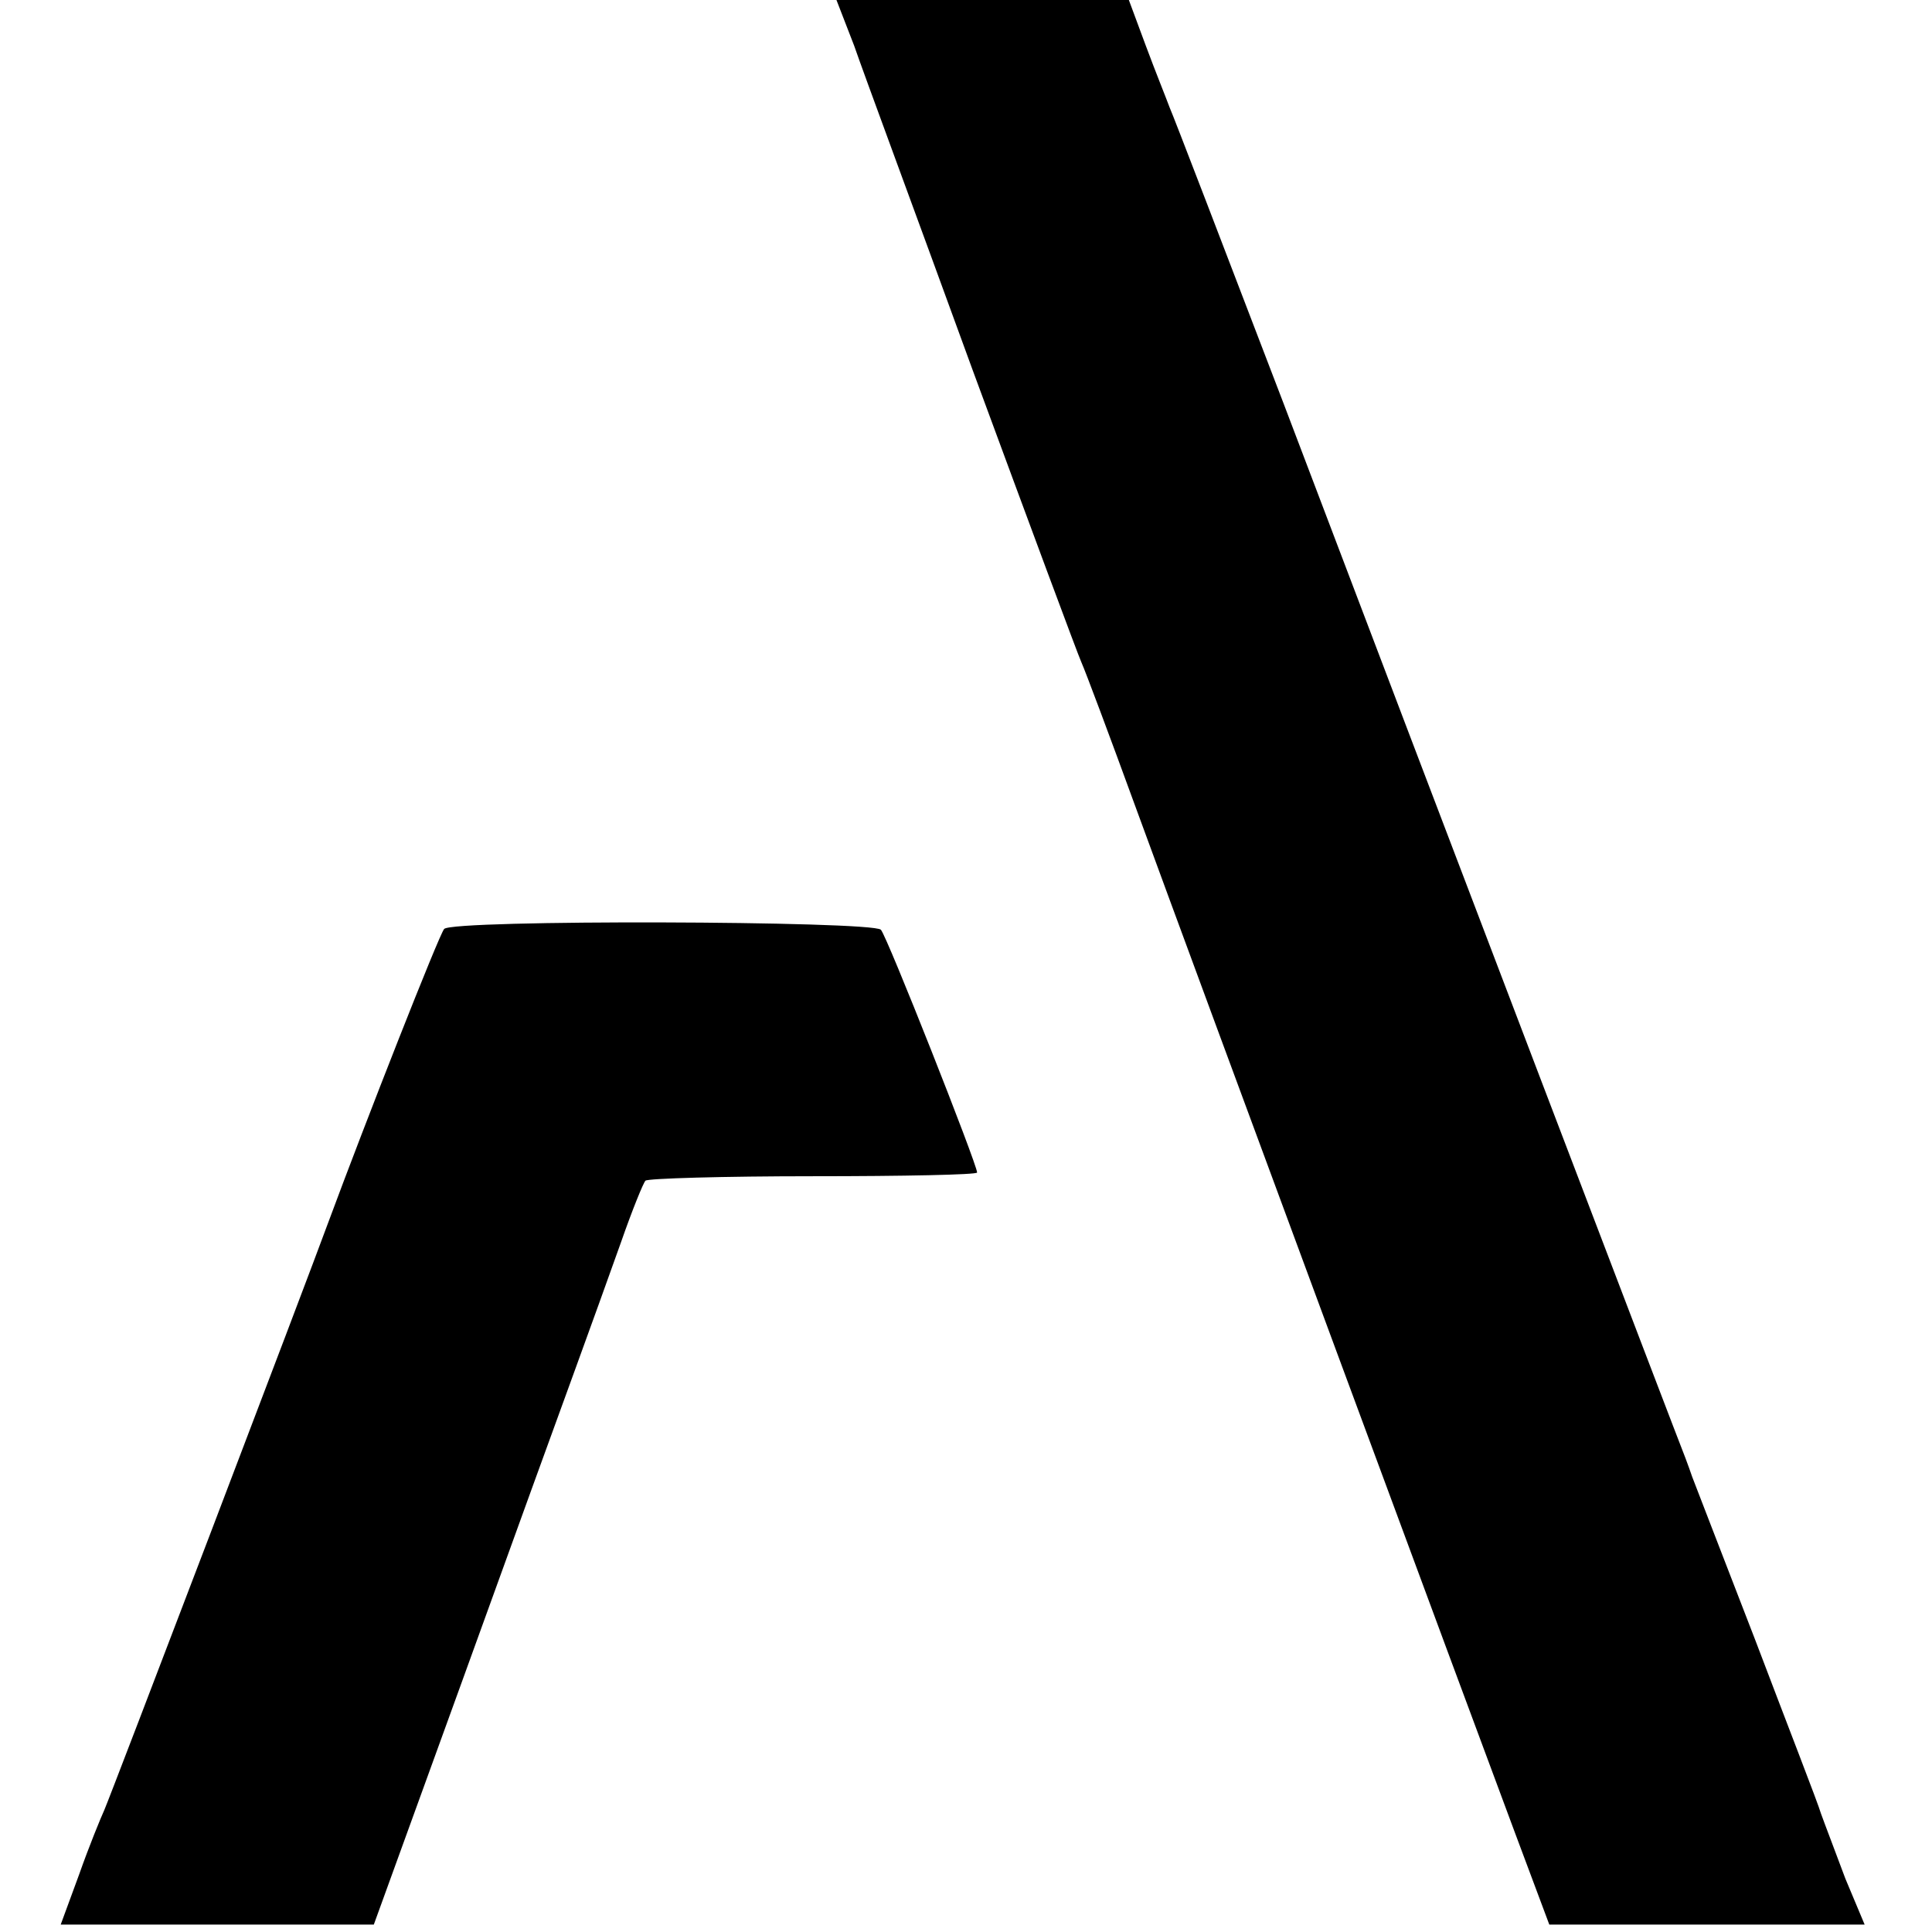
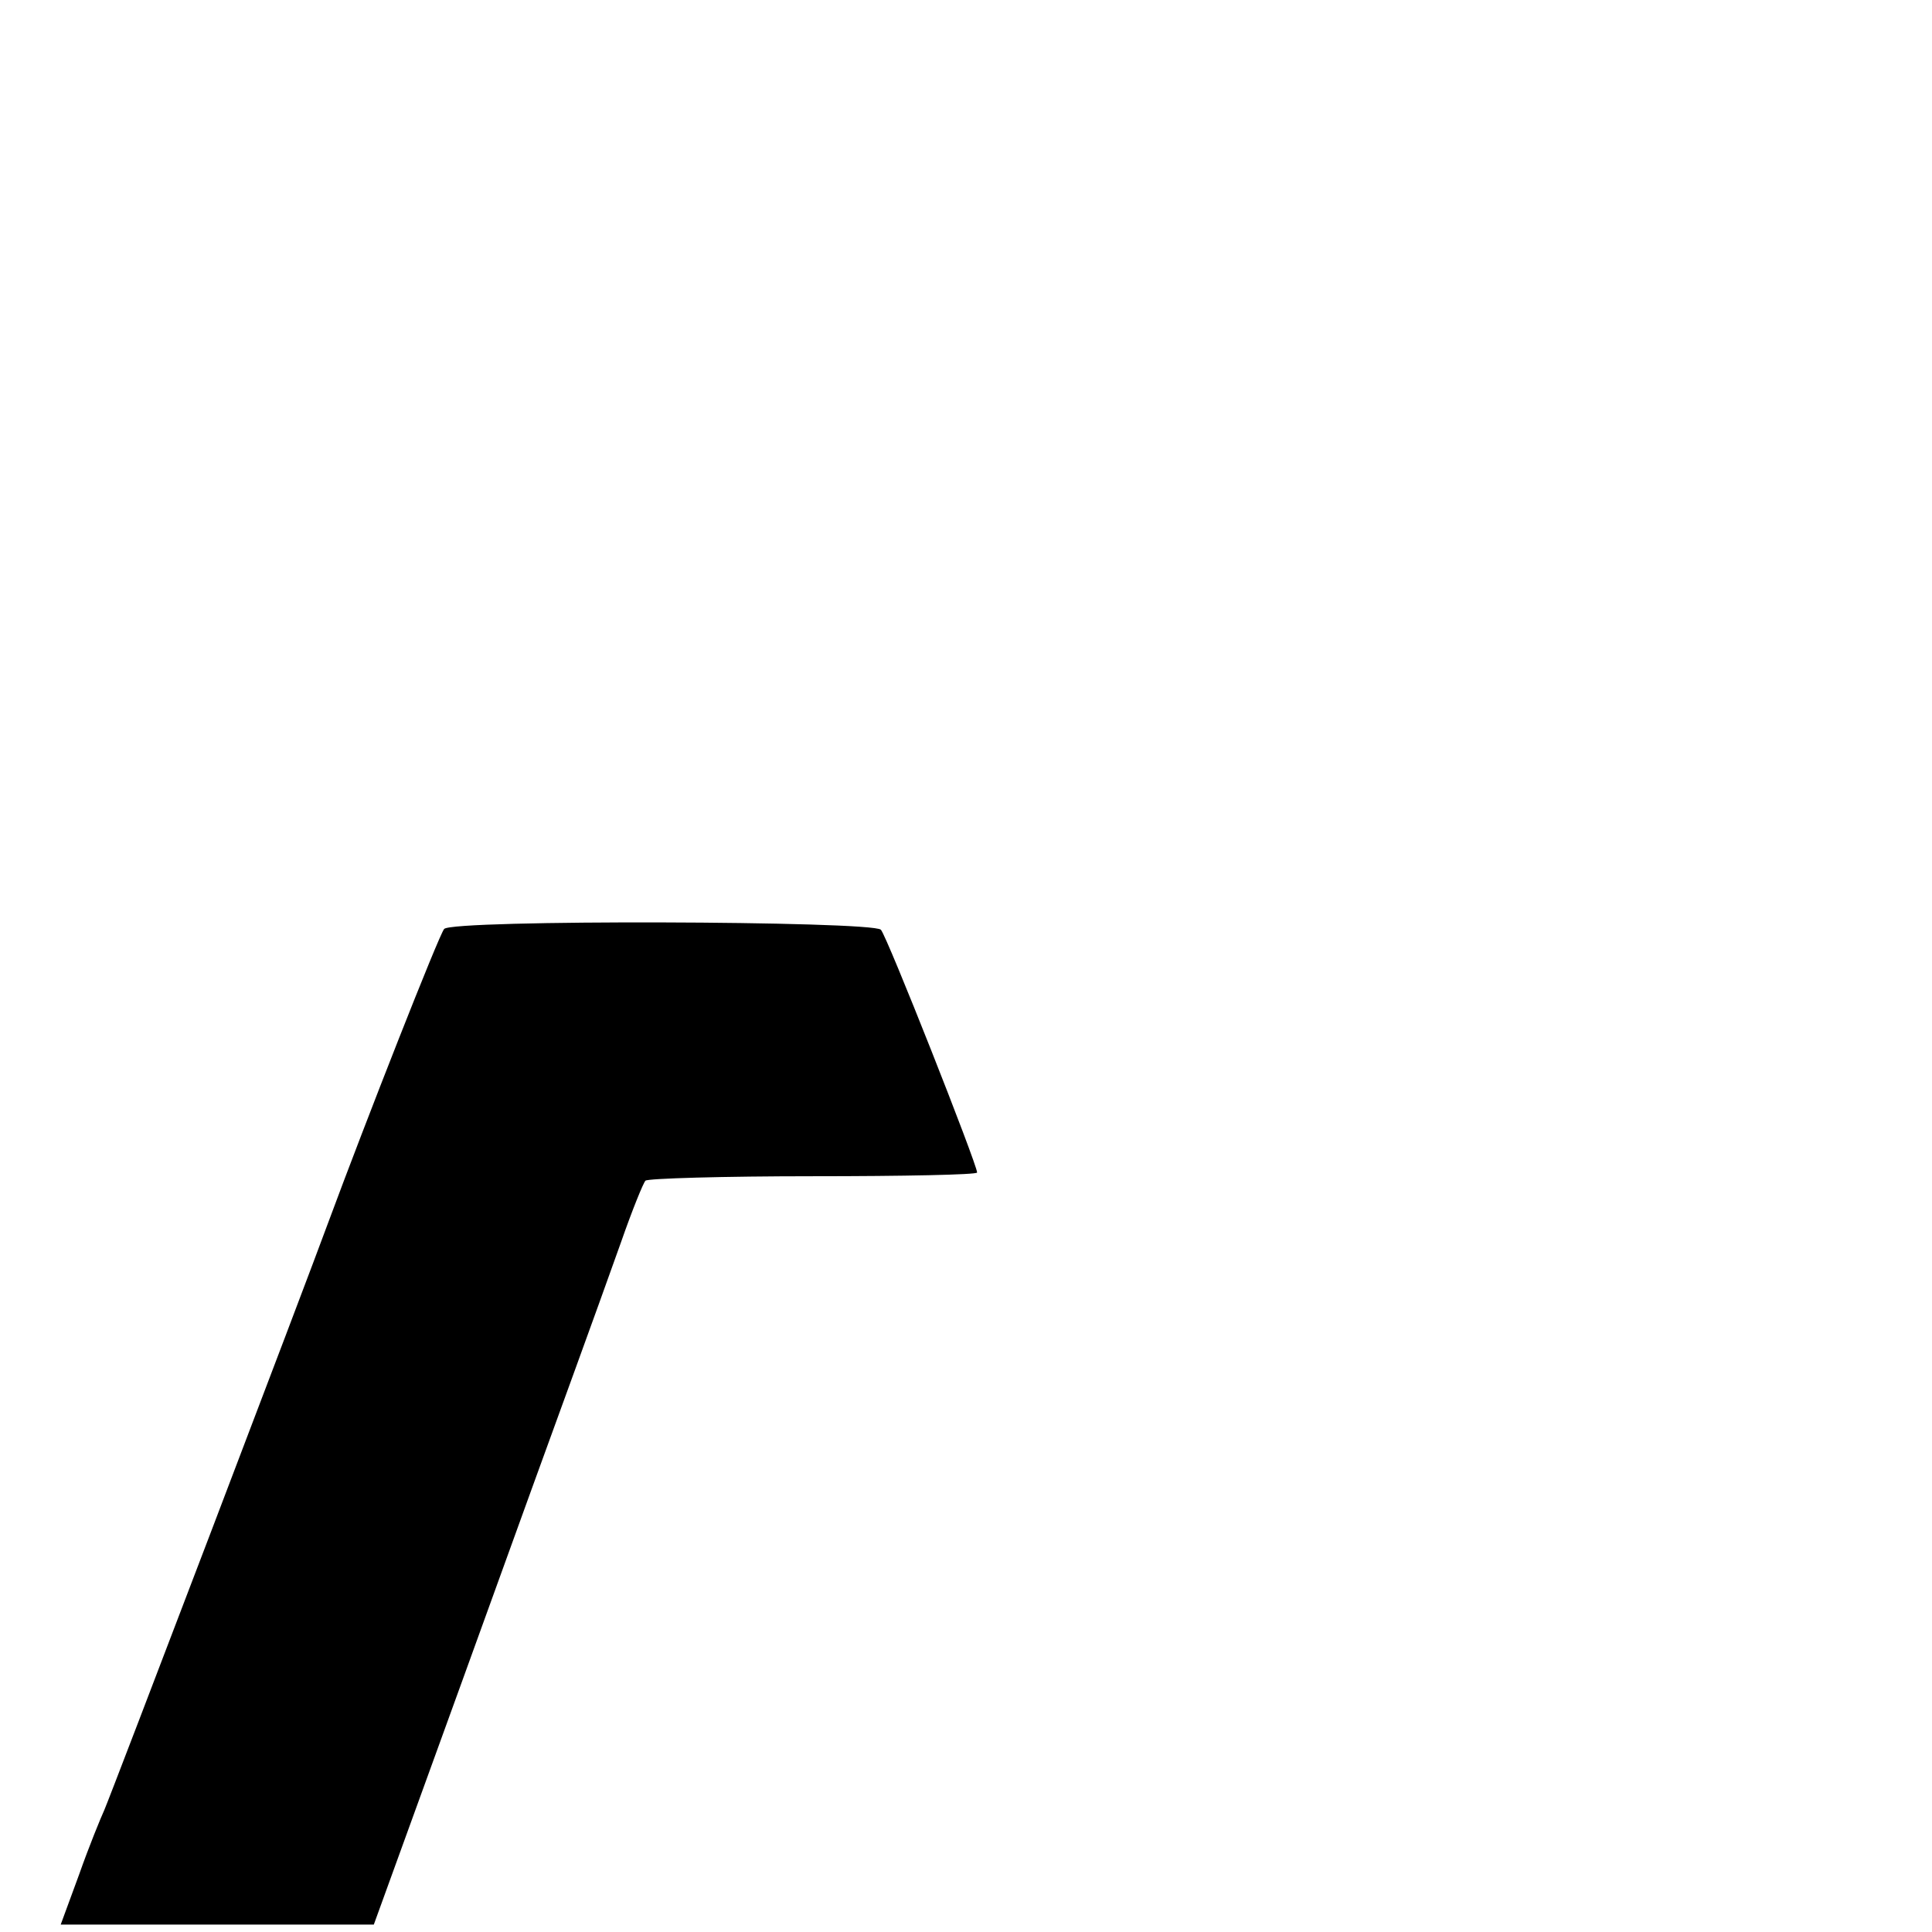
<svg xmlns="http://www.w3.org/2000/svg" version="1.0" width="261pt" height="261pt" viewBox="0 0 261 261" preserveAspectRatio="xMidYMid meet">
  <g transform="translate(0,261) scale(0.1,-0.1)" fill="#000000" stroke="none">
-     <path d="M1154 2548 c12 -35 85 -232 160 -438 76 -206 142 -384 147 -395 5 -11 38 -99 73 -195 90 -246 458 -1240 513 -1387 l46 -123 213 0 213 0 -26 62 c-13 35 -28 74 -33 88 -4 14 -45 119 -89 235 -45 116 -83 215 -85 220 -2 6 -6 17 -9 25 -7 17 -334 874 -543 1425 -80 209 -149 389 -154 400 -4 11 -19 48 -32 83 l-23 62 -197 0 -198 0 24 -62z" />
    <path d="M600 1355 c-7 -8 -106 -260 -156 -395 -30 -82 -295 -777 -303 -795 -5 -11 -21 -50 -34 -87 l-25 -68 211 0 212 0 119 328 c65 180 134 370 153 422 19 52 47 130 62 172 15 43 30 80 33 83 3 3 105 6 227 6 121 0 221 2 221 5 0 11 -122 320 -130 328 -12 12 -580 14 -590 1z" />
  </g>
</svg>